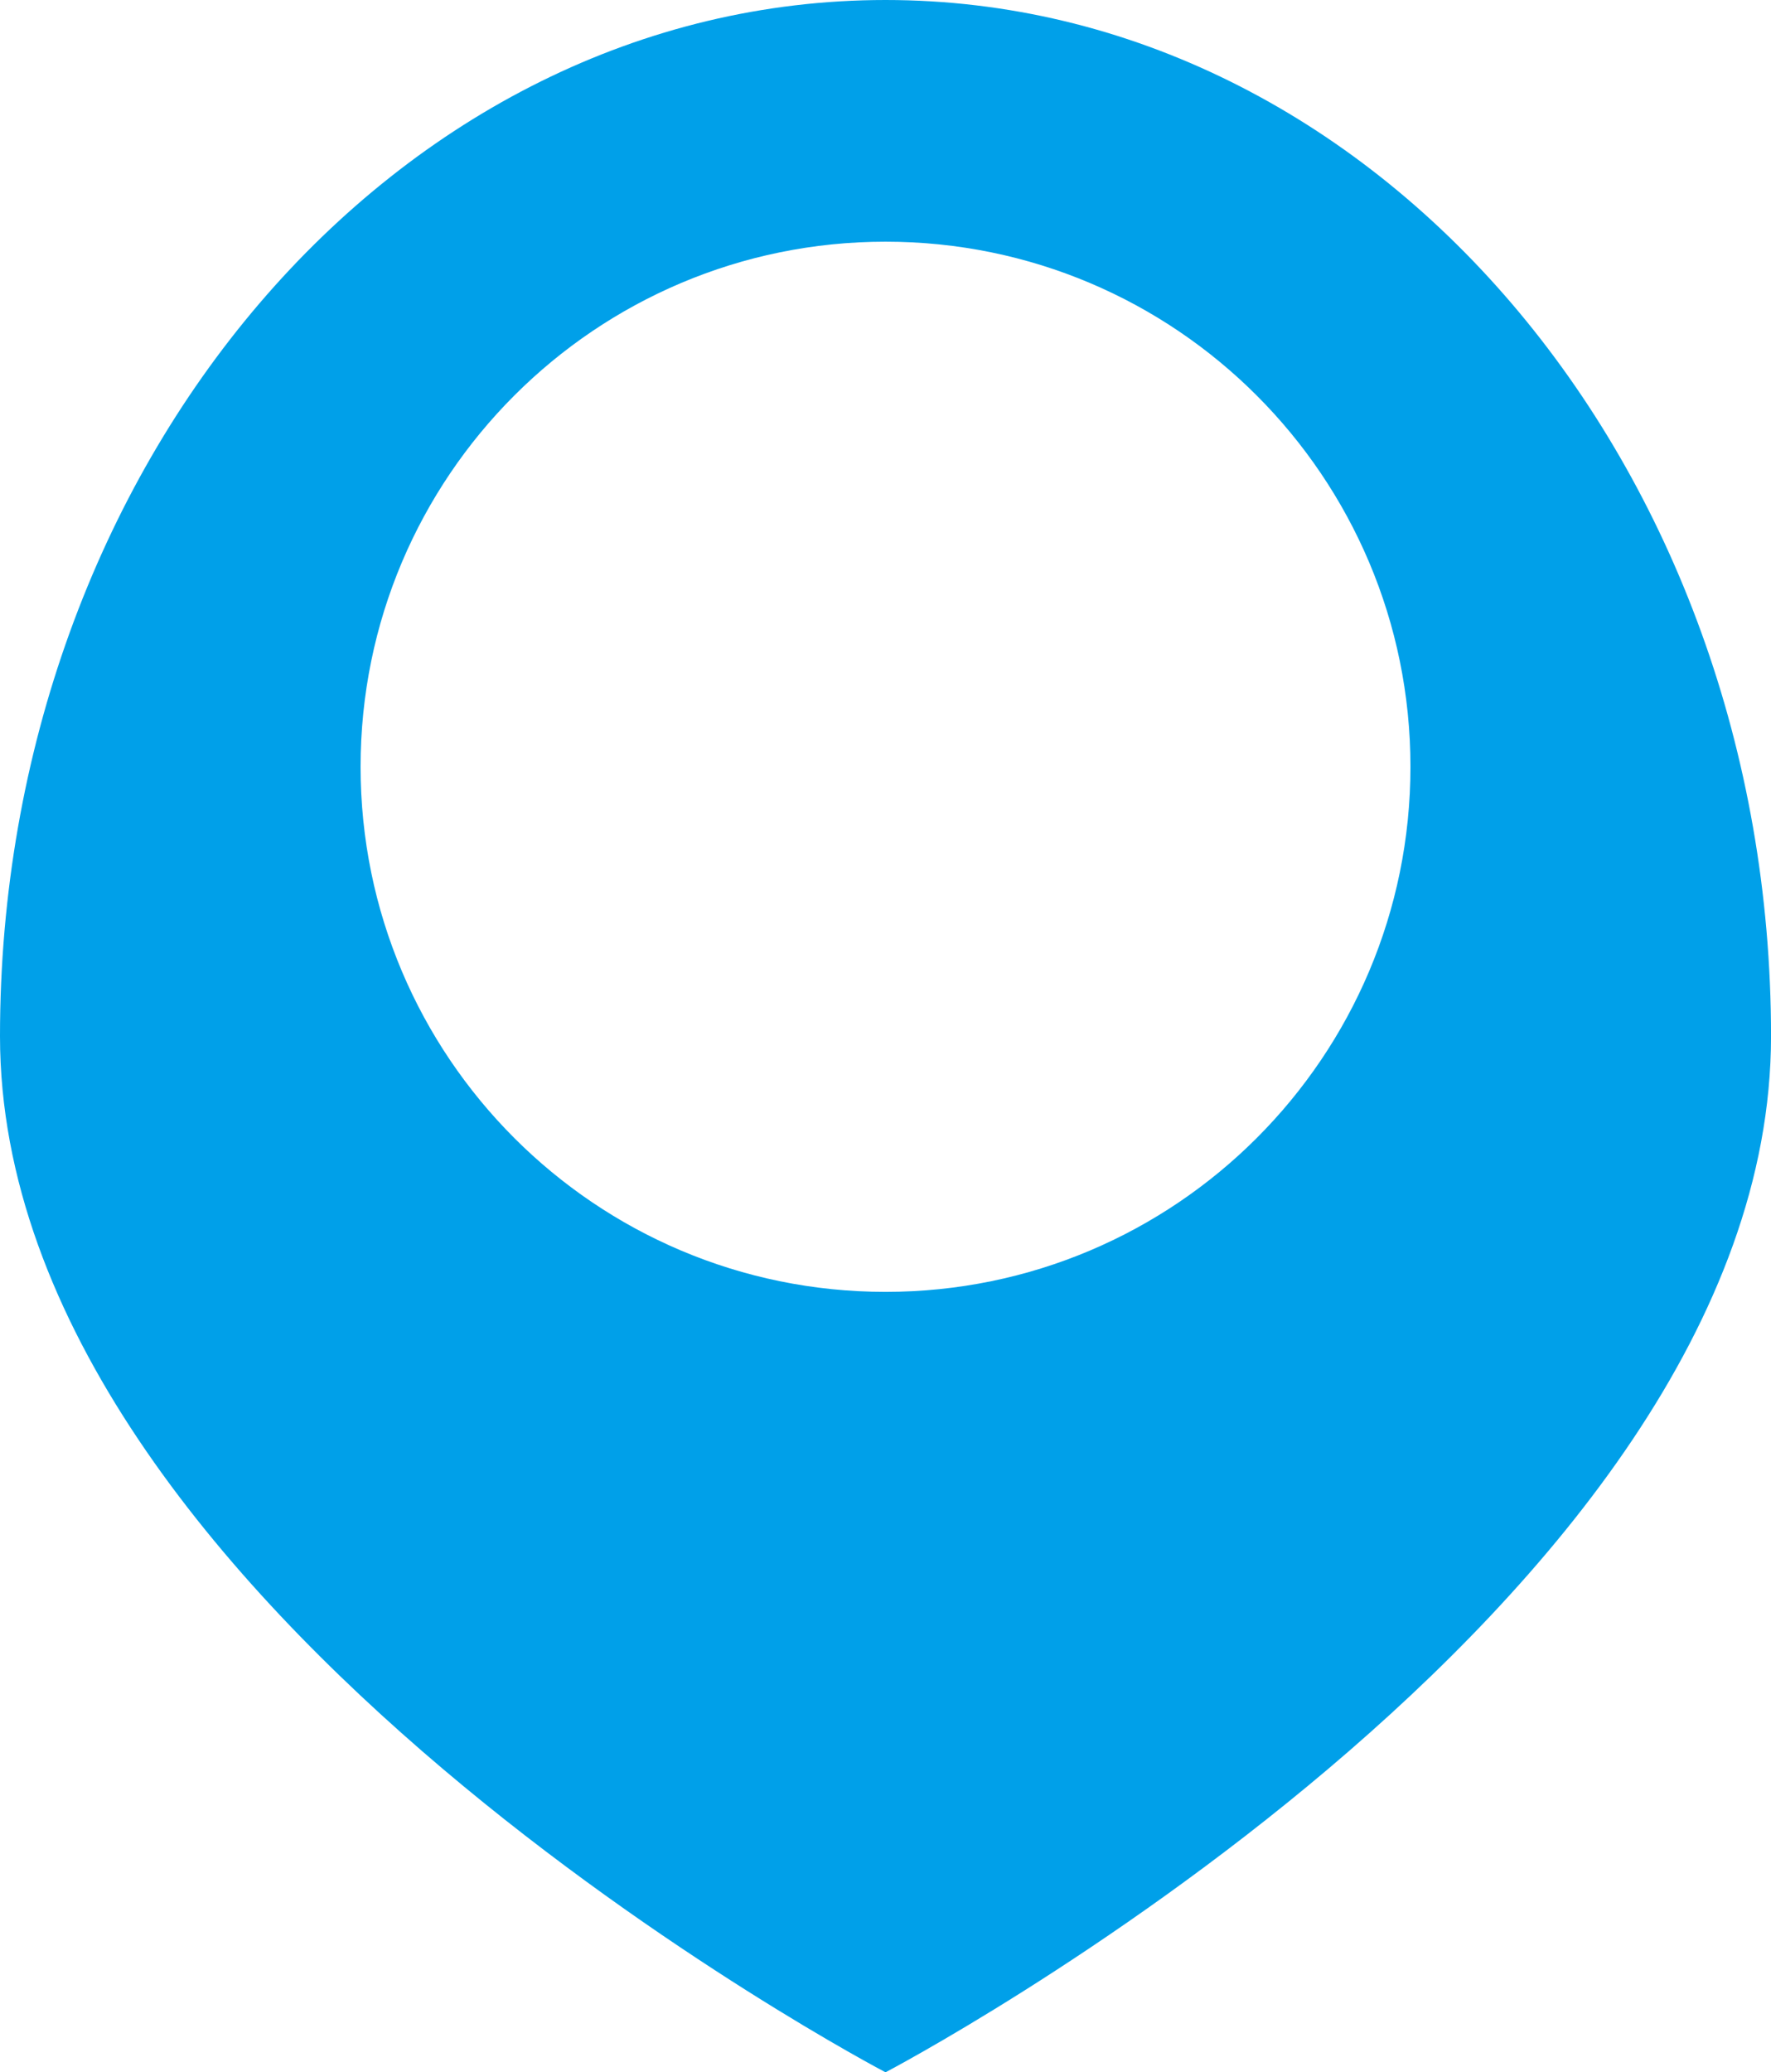
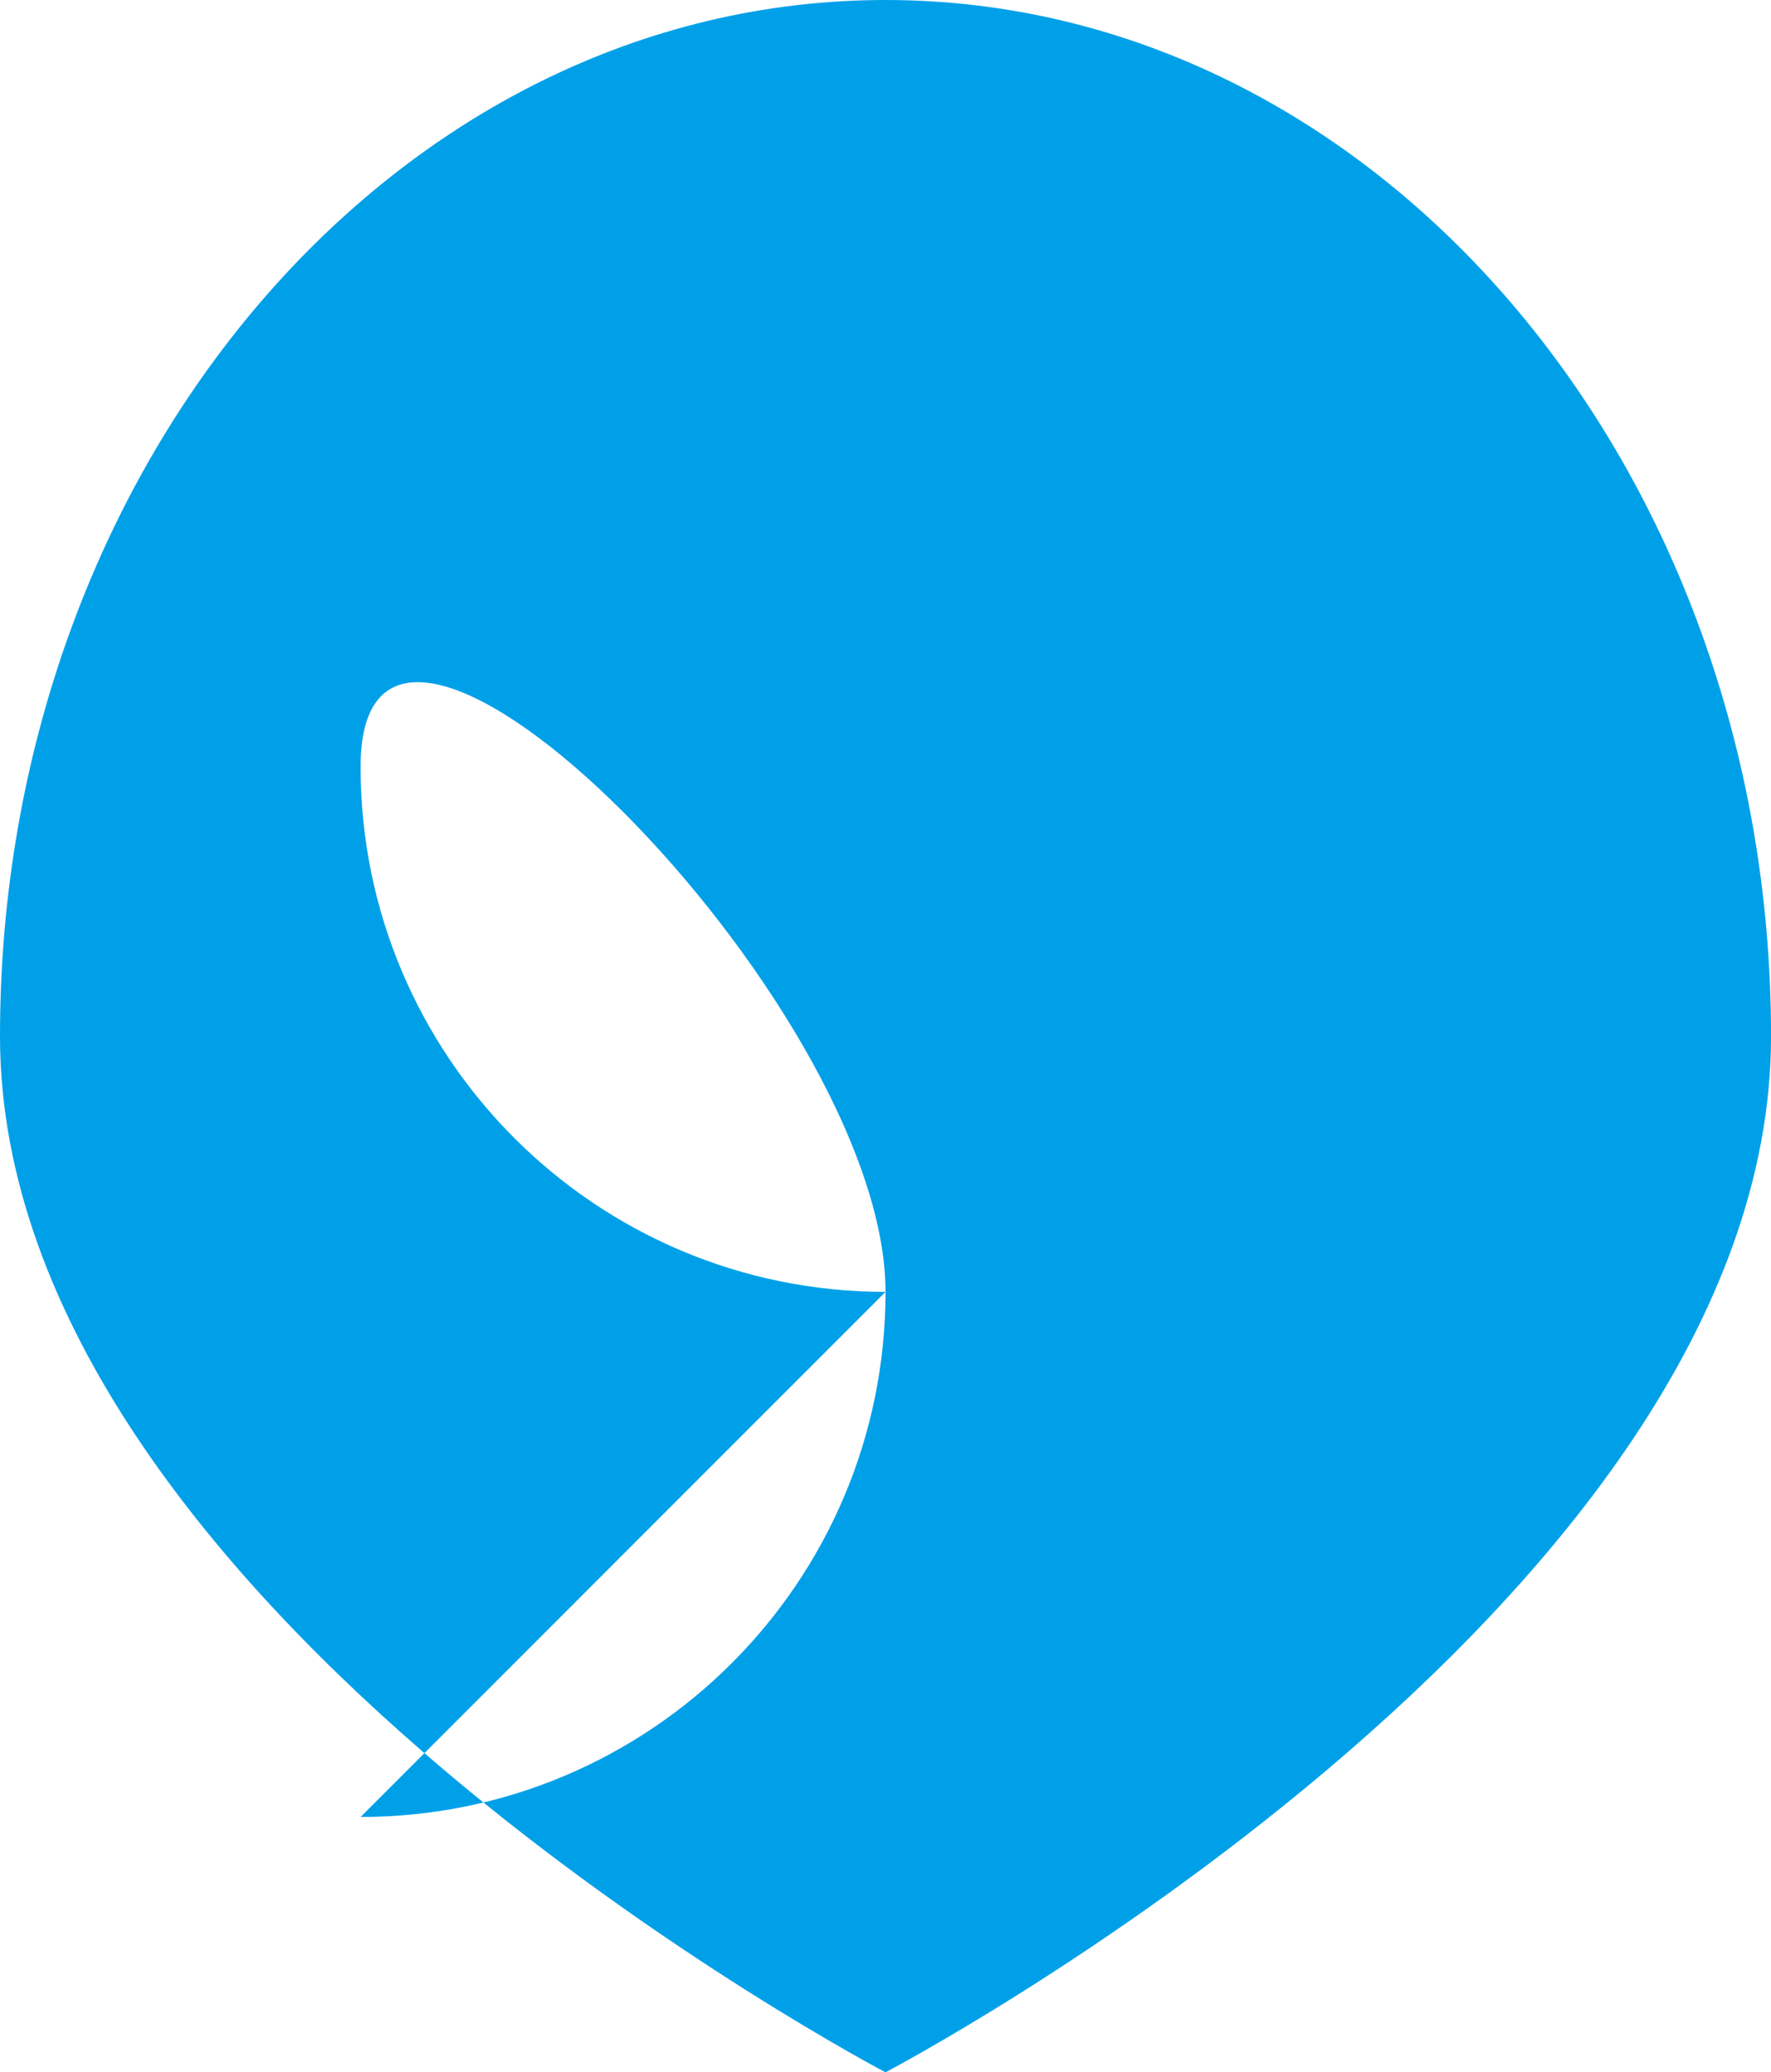
<svg xmlns="http://www.w3.org/2000/svg" id="_レイヤー_1" data-name="レイヤー 1" viewBox="0 0 506.27 592.22">
  <defs>
    <style>
      .cls-1 {
        fill: #00a0e9;
      }
    </style>
  </defs>
-   <path class="cls-1" d="M253.14,0C113.33,0,0,132.57,0,296.11s253.14,296.11,253.14,296.11c0,0,253.14-132.57,253.14-296.11S392.94,0,253.14,0ZM253.14,369.19c-82.88,0-150.06-67.19-150.06-150.06S170.26,69.07,253.14,69.07s150.06,67.19,150.06,150.06-67.19,150.06-150.06,150.06Z" />
+   <path class="cls-1" d="M253.14,0C113.33,0,0,132.57,0,296.11s253.14,296.11,253.14,296.11c0,0,253.14-132.57,253.14-296.11S392.94,0,253.14,0ZM253.14,369.19c-82.88,0-150.06-67.19-150.06-150.06s150.06,67.19,150.06,150.06-67.19,150.06-150.06,150.06Z" />
</svg>